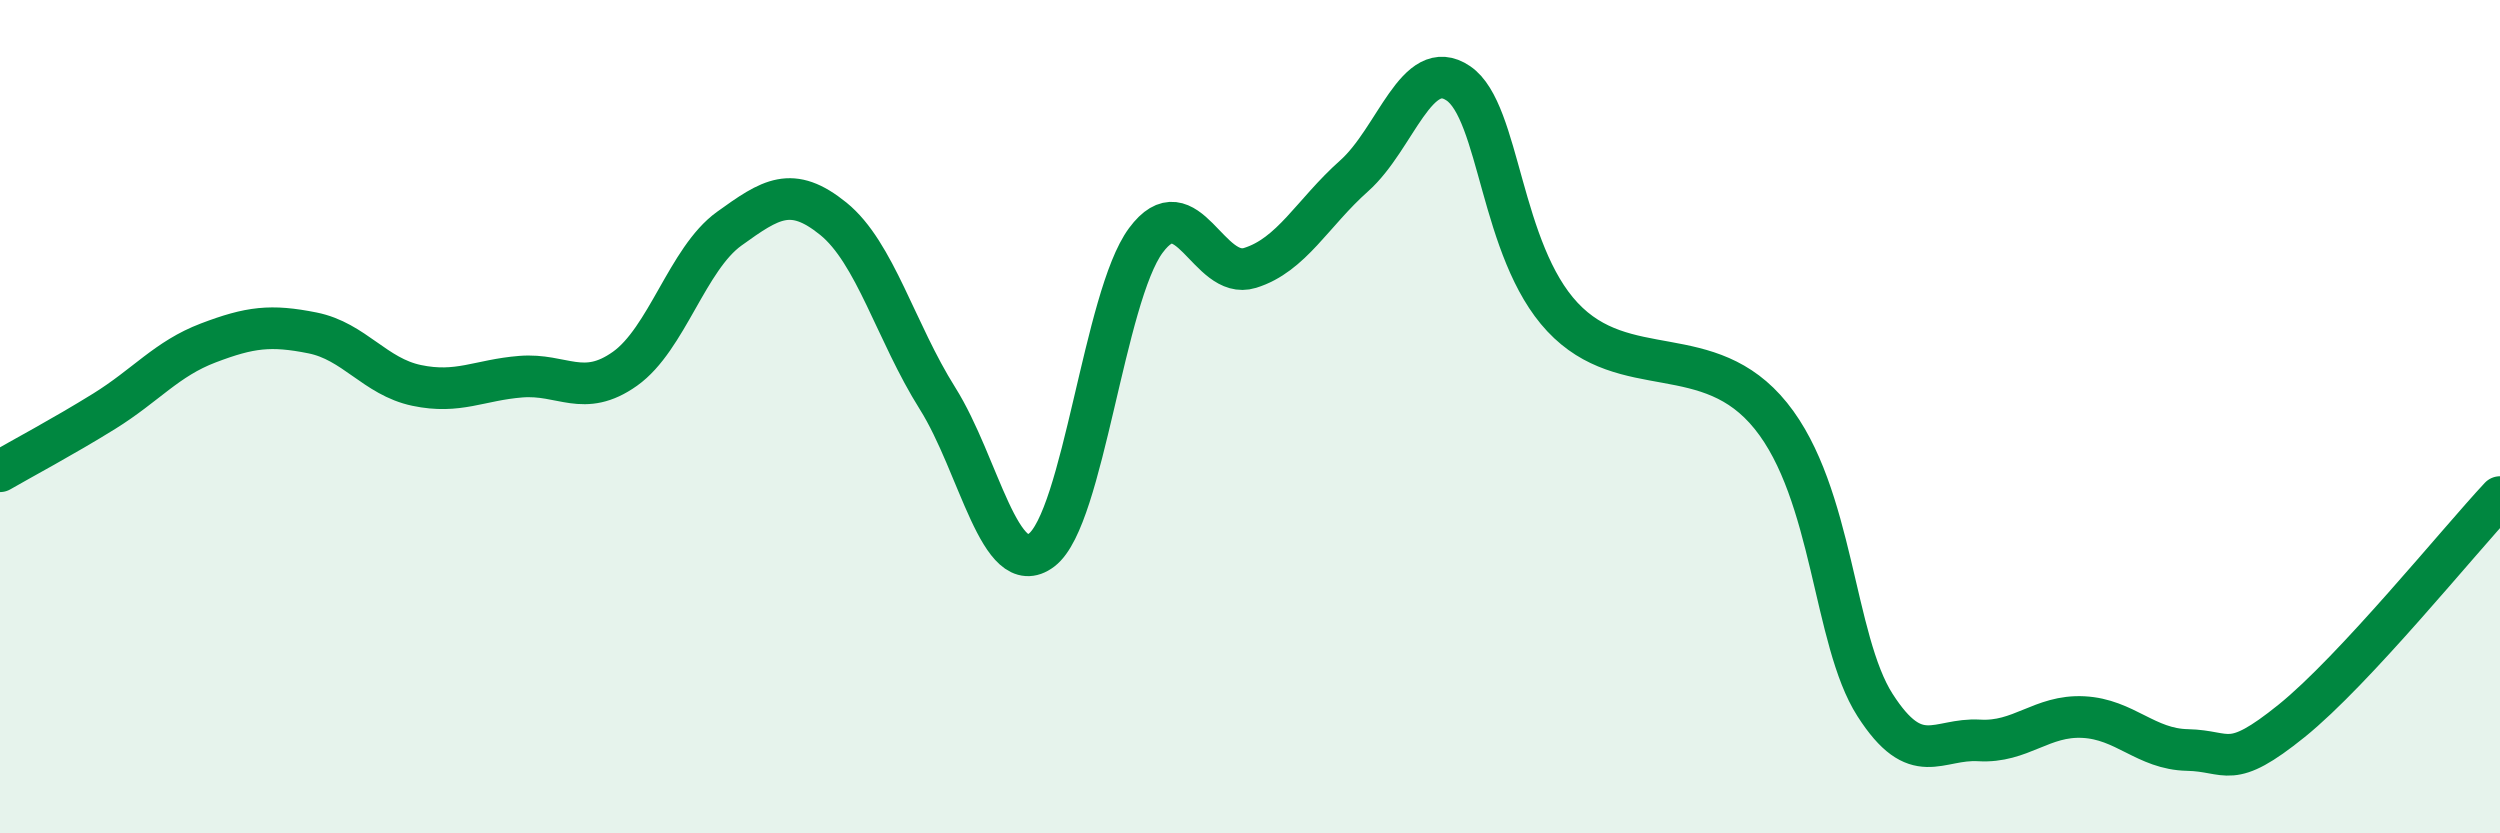
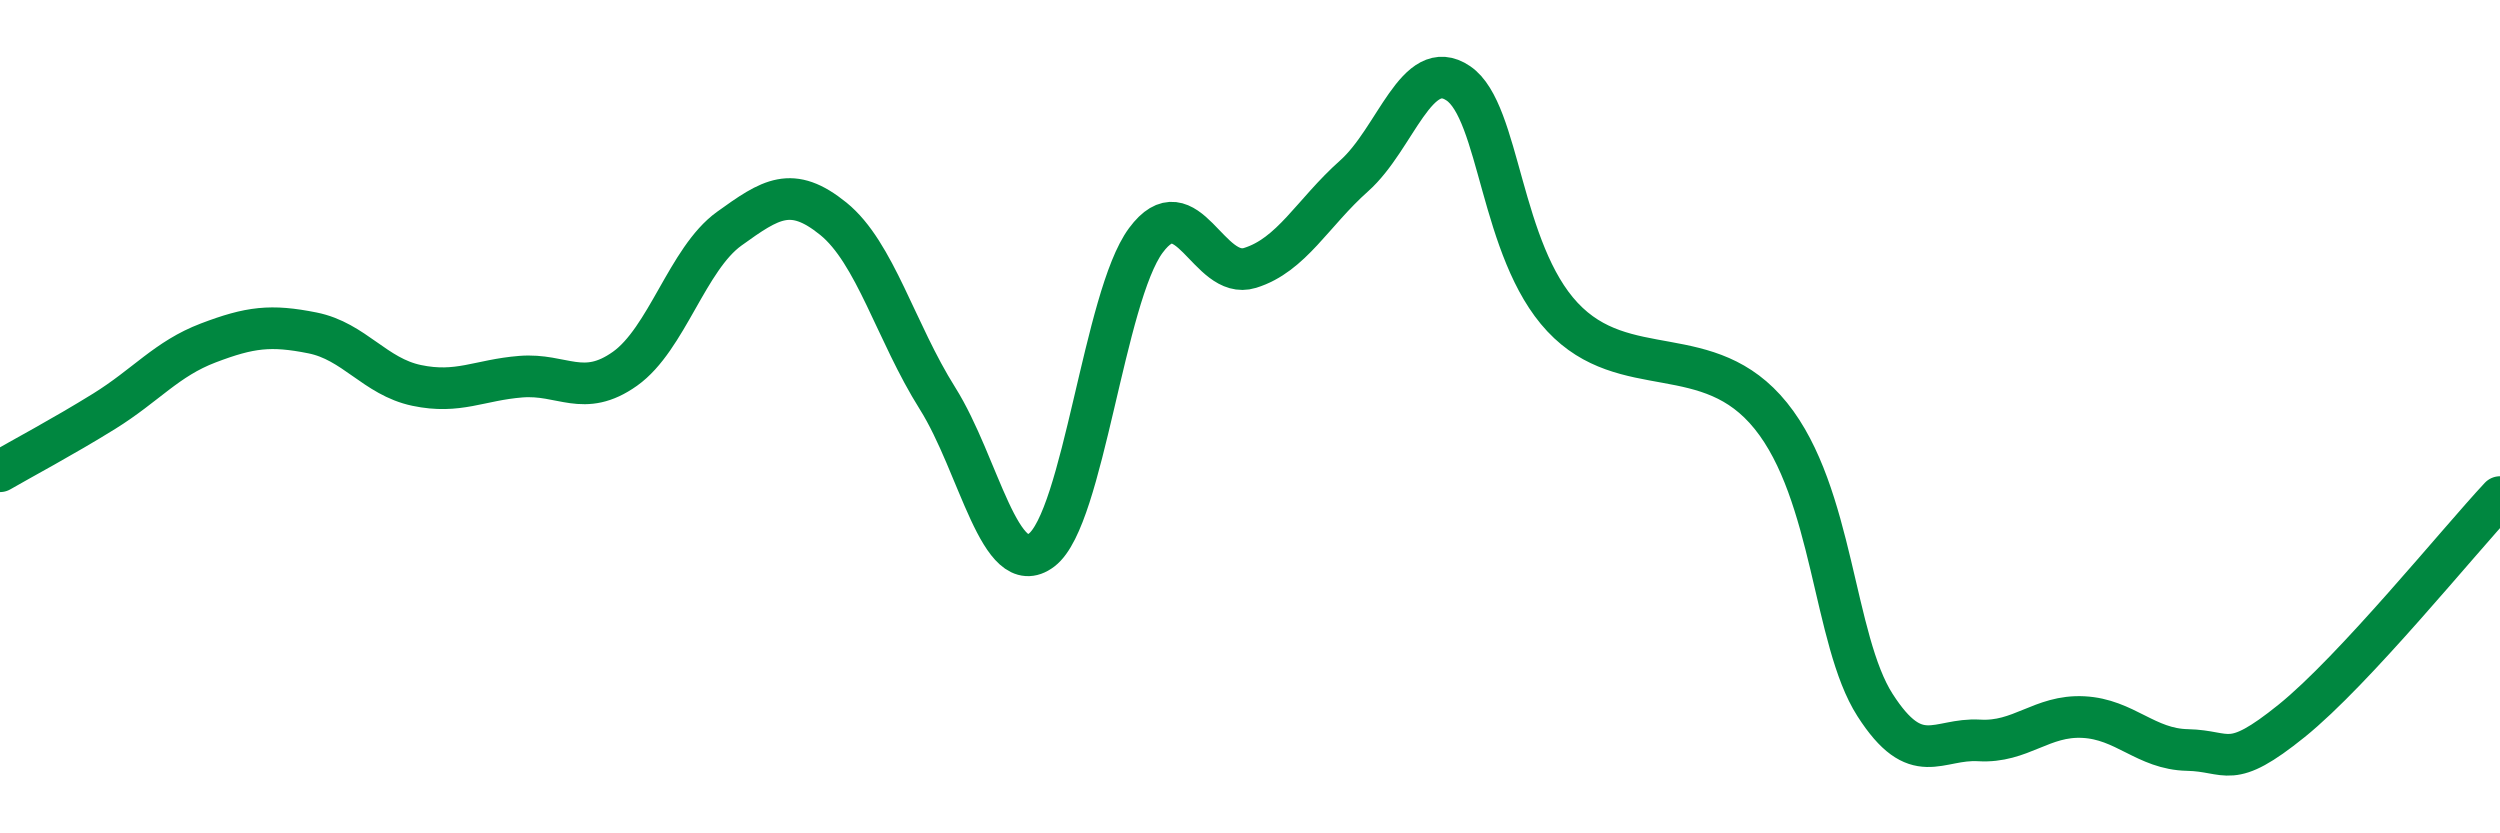
<svg xmlns="http://www.w3.org/2000/svg" width="60" height="20" viewBox="0 0 60 20">
-   <path d="M 0,11.31 C 0.5,11.02 1.5,10.49 2.5,9.87 C 3.5,9.25 4,8.61 5,8.23 C 6,7.85 6.5,7.79 7.5,7.99 C 8.5,8.19 9,9.04 10,9.25 C 11,9.46 11.5,9.12 12.5,9.04 C 13.5,8.96 14,9.56 15,8.85 C 16,8.14 16.5,6.21 17.5,5.49 C 18.5,4.77 19,4.44 20,5.25 C 21,6.06 21.5,7.97 22.5,9.56 C 23.5,11.15 24,13.96 25,13.2 C 26,12.44 26.5,7.12 27.5,5.77 C 28.5,4.42 29,6.74 30,6.43 C 31,6.12 31.5,5.11 32.5,4.22 C 33.5,3.33 34,1.32 35,2 C 36,2.68 36,6.01 37.5,7.61 C 39,9.21 41,8.12 42.5,9.98 C 44,11.84 44,15.36 45,16.92 C 46,18.48 46.5,17.71 47.5,17.77 C 48.5,17.83 49,17.16 50,17.21 C 51,17.26 51.5,17.98 52.5,18 C 53.5,18.02 53.5,18.51 55,17.3 C 56.5,16.09 59,13 60,11.93L60 20L0 20Z" fill="#008740" opacity="0.1" stroke-linecap="round" stroke-linejoin="round" />
  <path d="M 0,11.31 C 0.5,11.02 1.5,10.49 2.5,9.87 C 3.5,9.25 4,8.61 5,8.23 C 6,7.85 6.5,7.79 7.5,7.99 C 8.5,8.19 9,9.04 10,9.25 C 11,9.46 11.5,9.12 12.5,9.04 C 13.5,8.96 14,9.56 15,8.85 C 16,8.14 16.5,6.21 17.5,5.49 C 18.5,4.77 19,4.44 20,5.25 C 21,6.06 21.5,7.97 22.5,9.56 C 23.5,11.15 24,13.96 25,13.2 C 26,12.44 26.5,7.12 27.5,5.77 C 28.5,4.42 29,6.74 30,6.43 C 31,6.12 31.5,5.11 32.5,4.22 C 33.5,3.33 34,1.32 35,2 C 36,2.68 36,6.01 37.5,7.61 C 39,9.21 41,8.12 42.5,9.98 C 44,11.84 44,15.36 45,16.92 C 46,18.48 46.5,17.71 47.5,17.77 C 48.5,17.83 49,17.16 50,17.21 C 51,17.26 51.5,17.98 52.5,18 C 53.5,18.02 53.5,18.51 55,17.3 C 56.5,16.09 59,13 60,11.93" stroke="#008740" stroke-width="1" fill="none" stroke-linecap="round" stroke-linejoin="round" />
</svg>